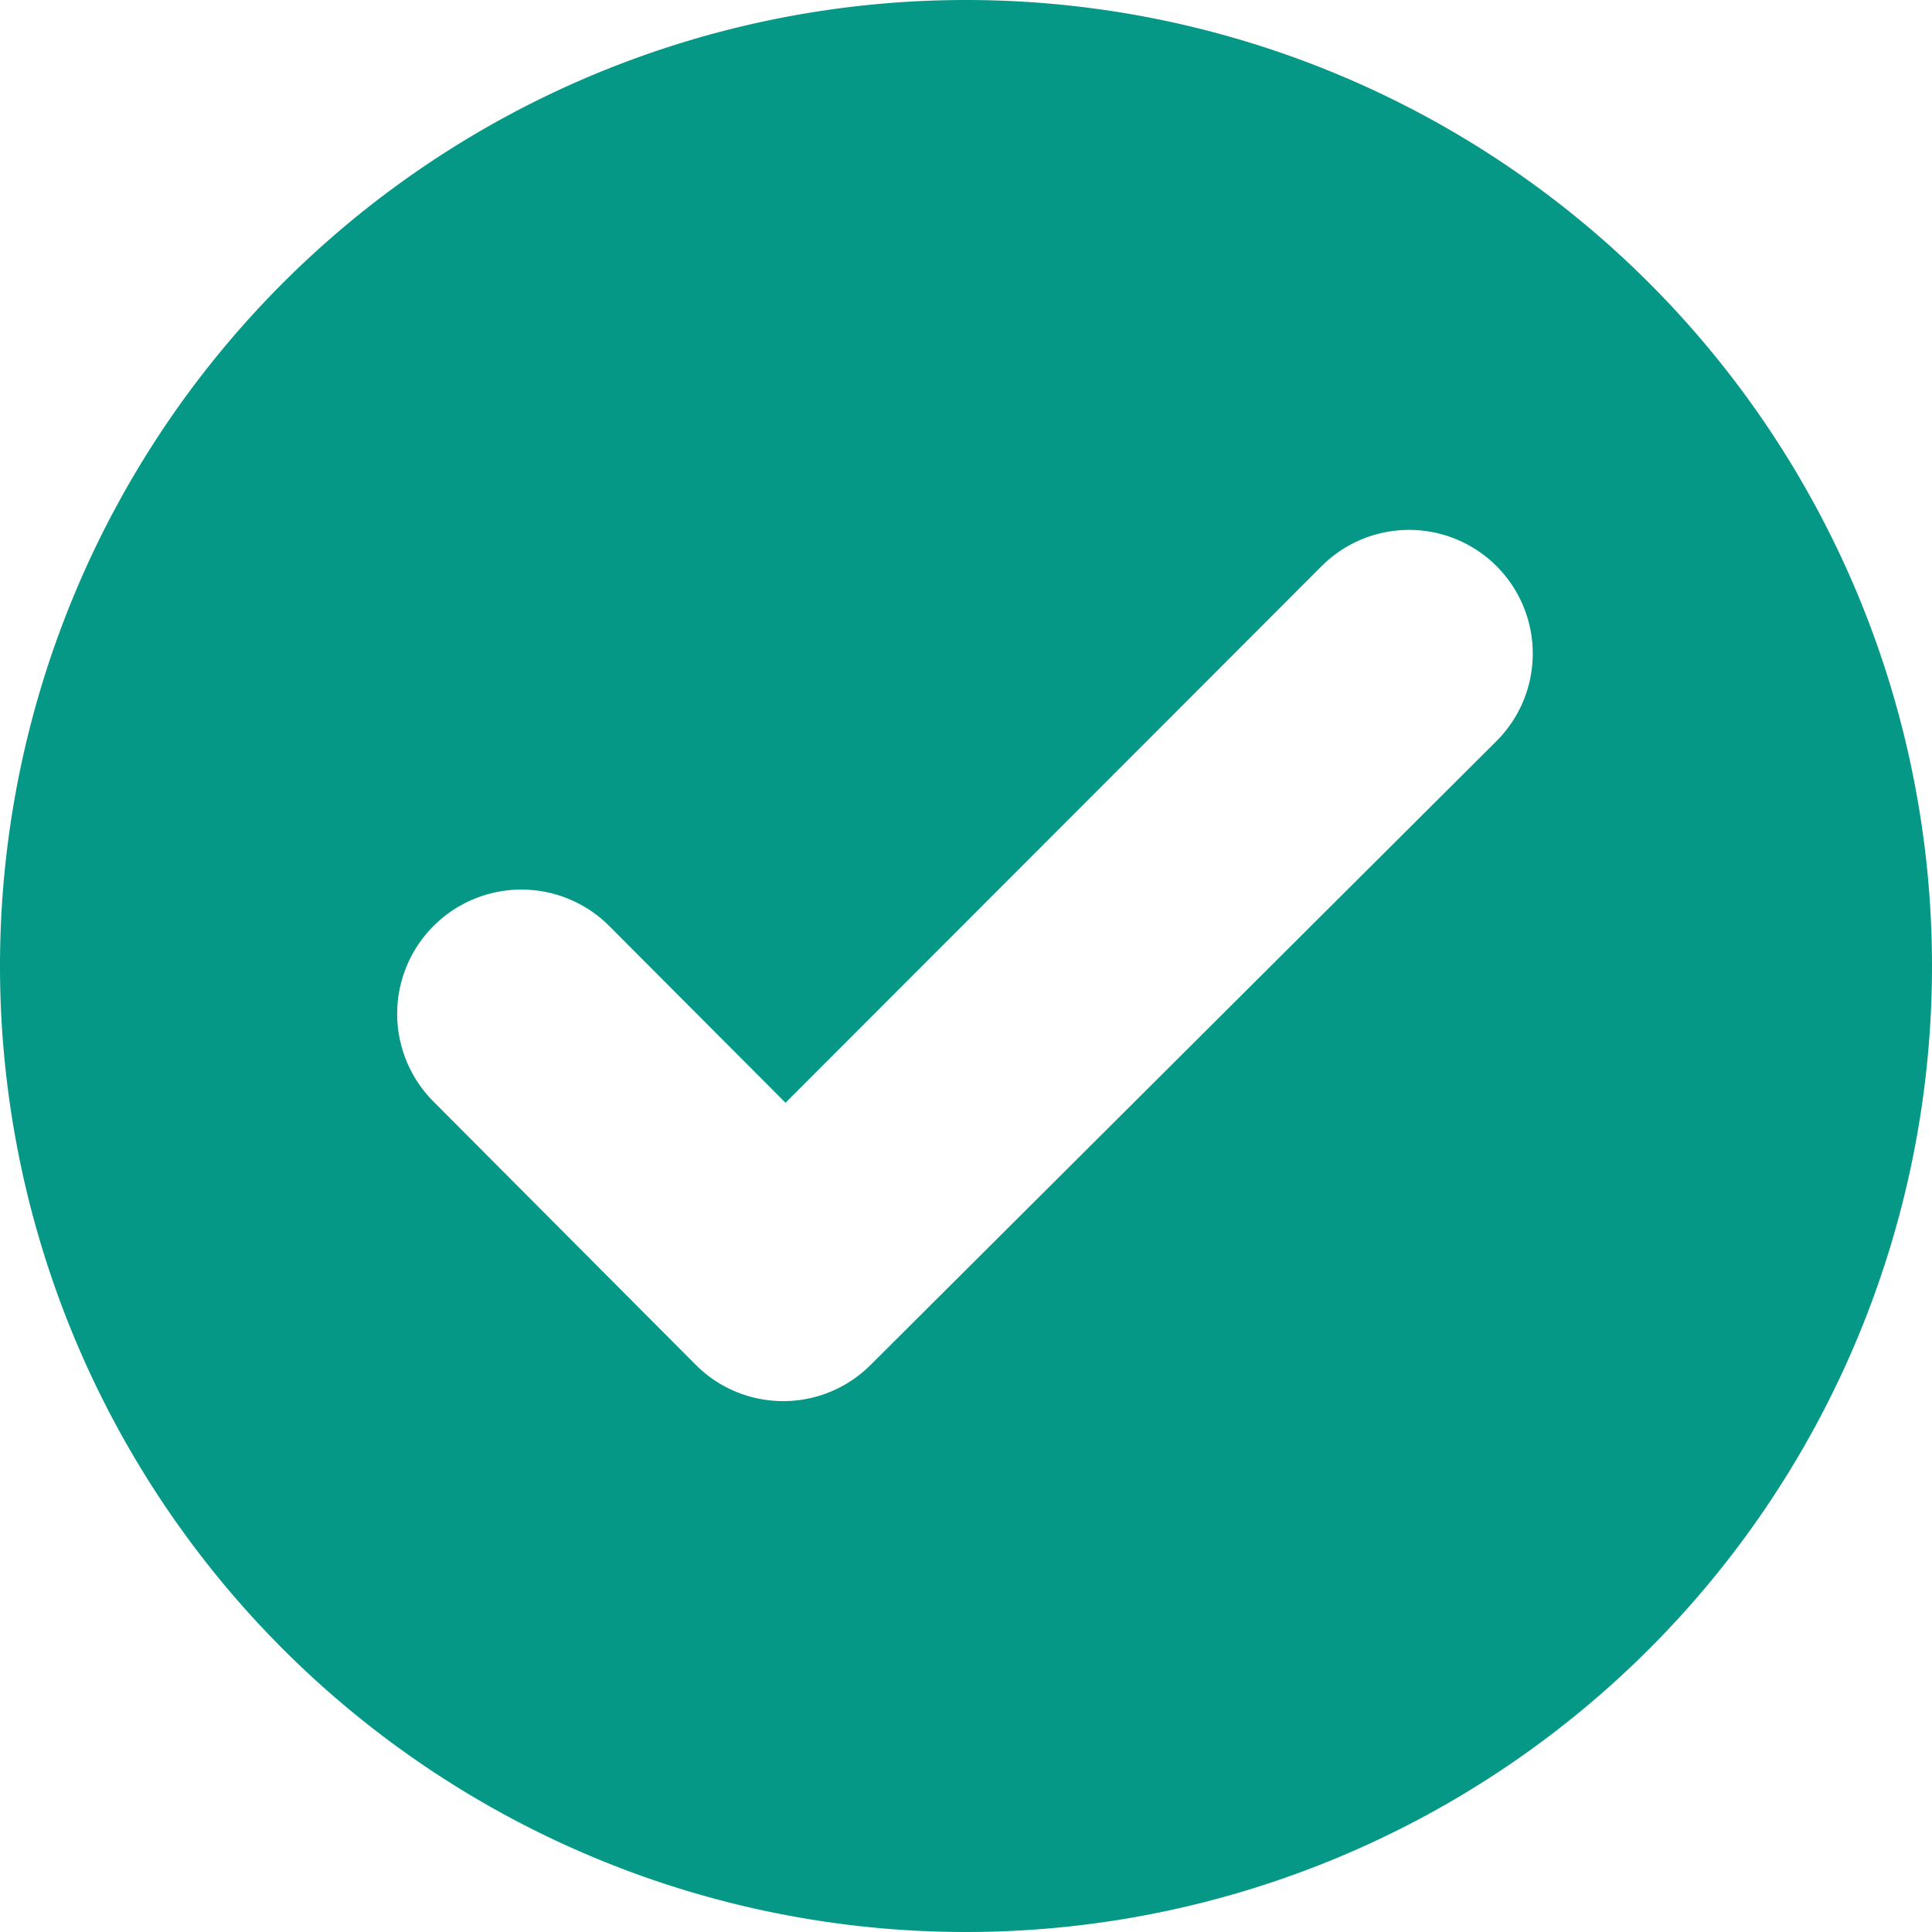
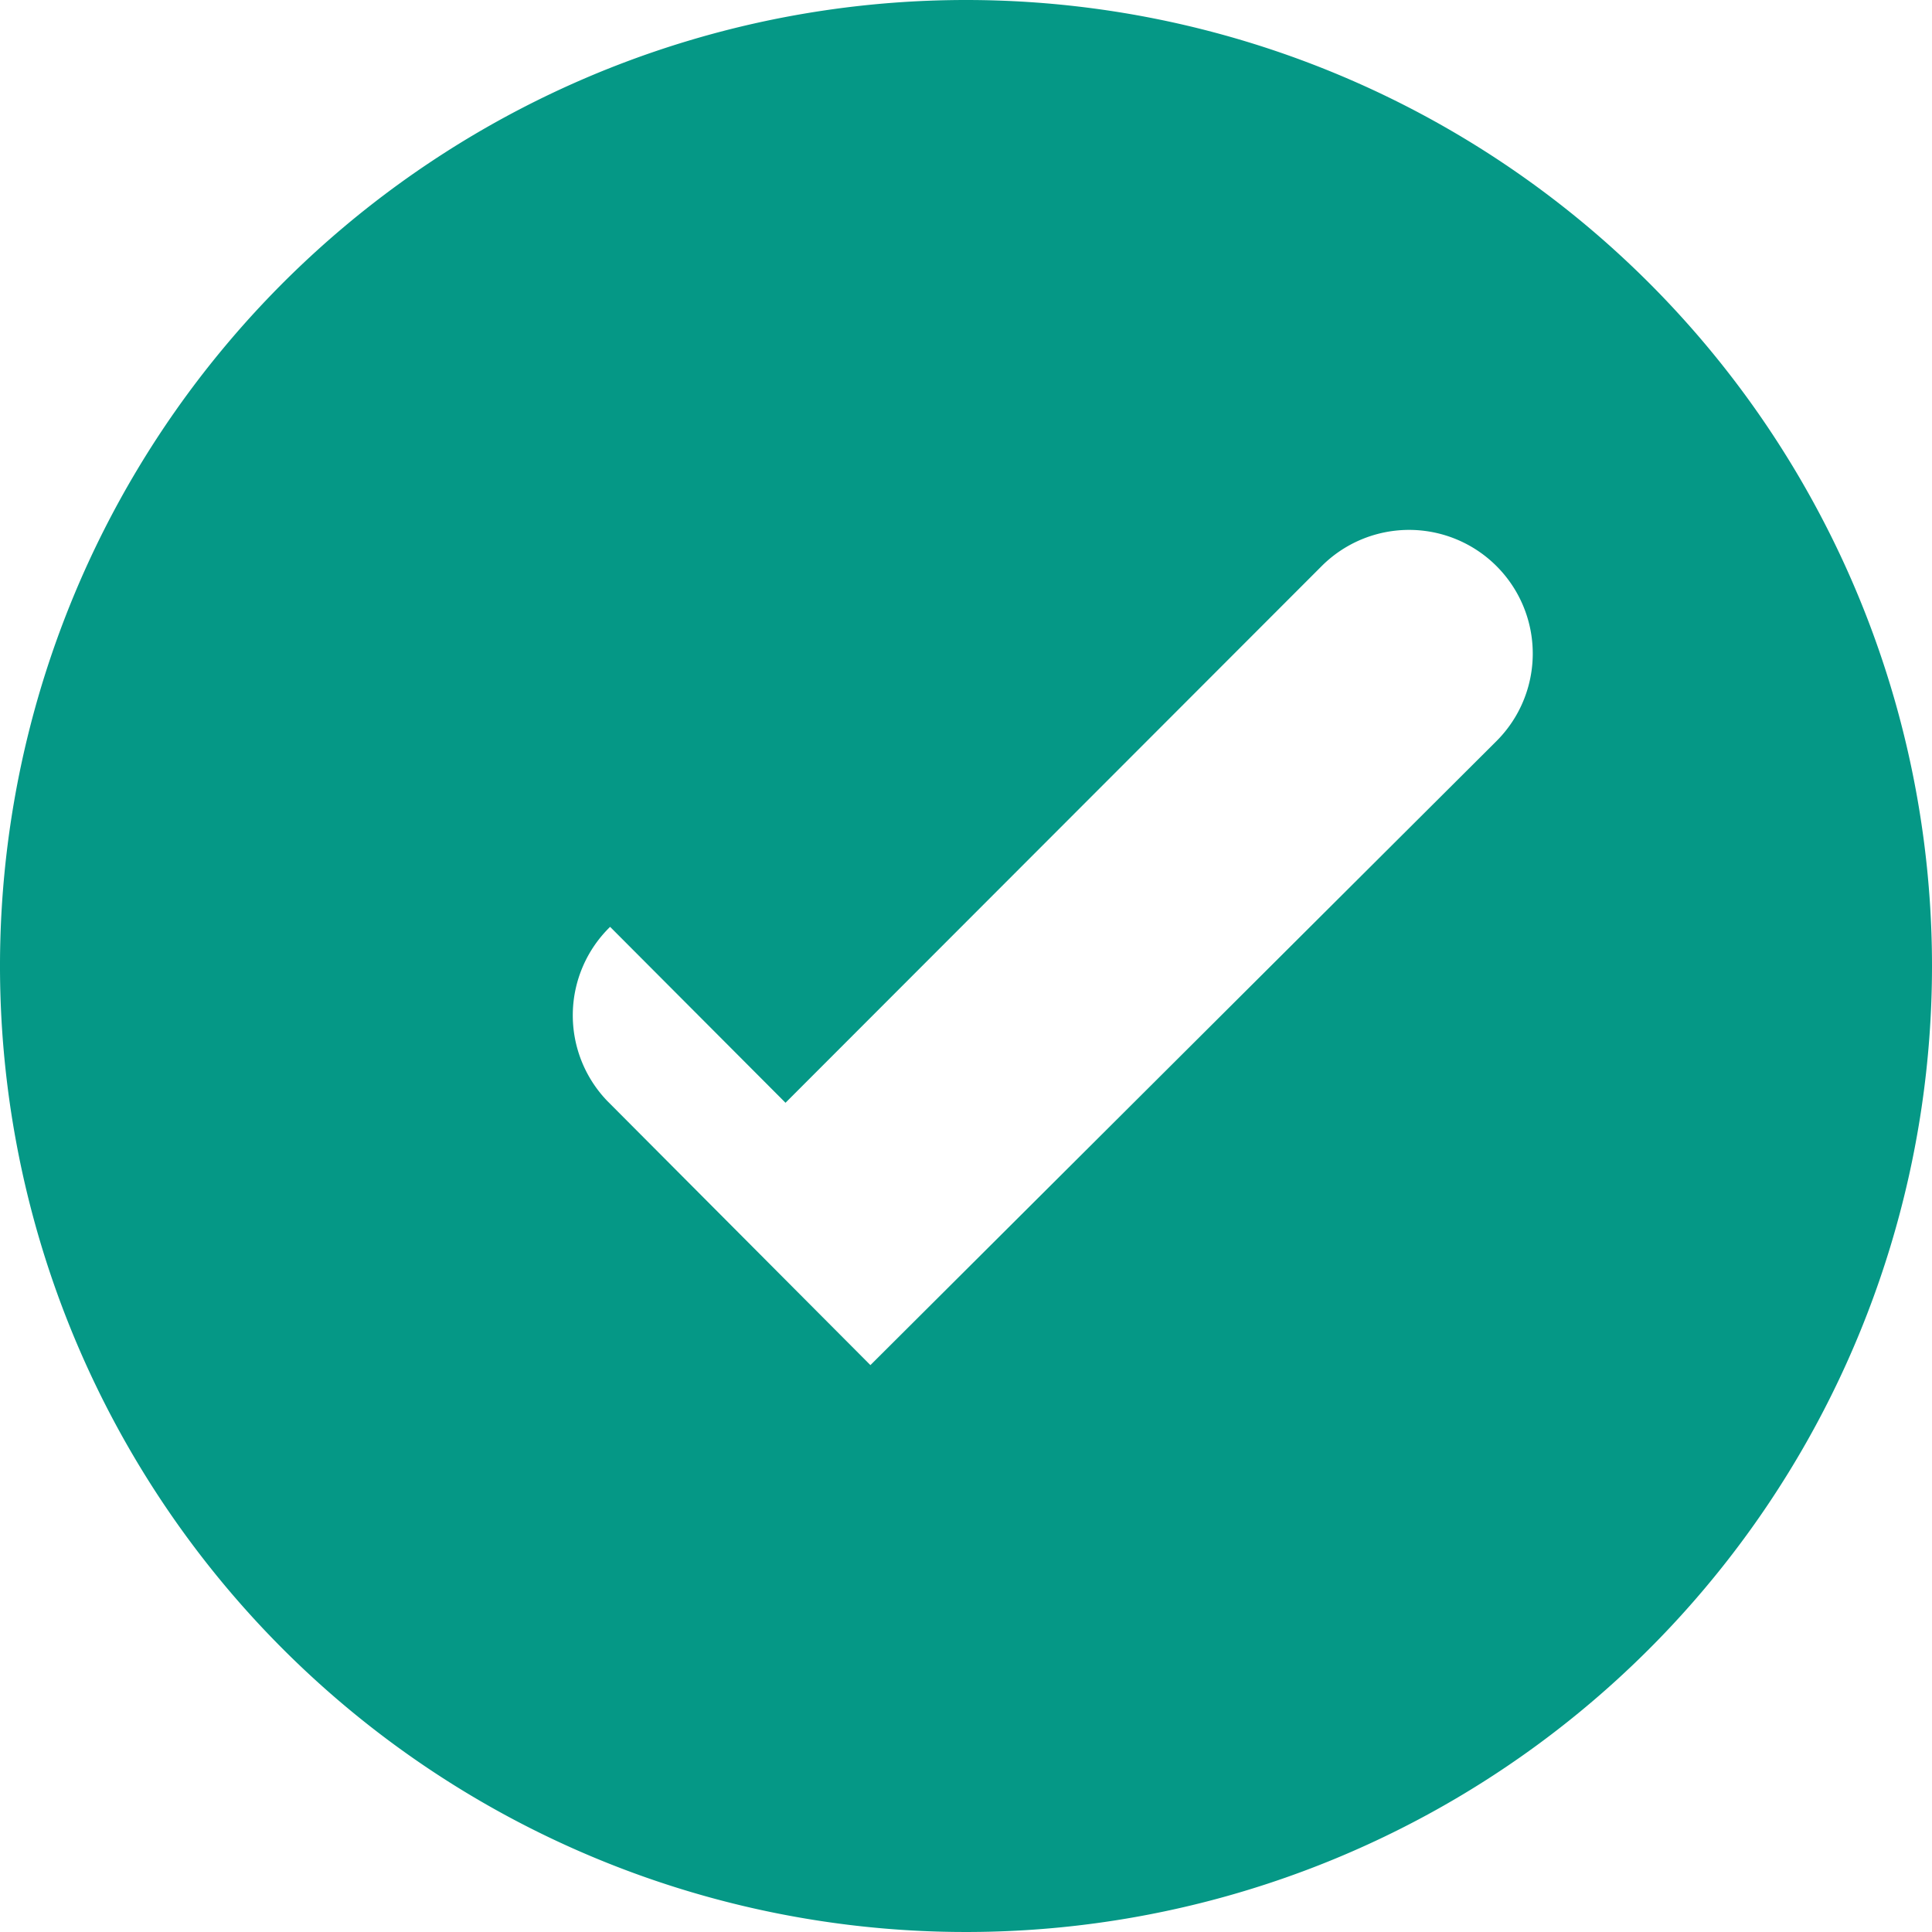
<svg xmlns="http://www.w3.org/2000/svg" id="account_check" width="36" height="36" viewBox="0 0 38 38">
  <defs>
    <style>.cls-1{fill:#059886;fill-rule:evenodd;}</style>
  </defs>
  <title>account_check</title>
-   <path class="cls-1" d="M19,0A19,19,0,1,0,38,19,19,19,0,0,0,19,0ZM17.12,26.85a2.43,2.43,0,0,1-3.43,0l-5.18-5.2A2.43,2.43,0,0,1,12,18.23l3.45,3.46L26,11.13a2.43,2.43,0,1,1,3.43,3.45Z" />
+   <path class="cls-1" d="M19,0A19,19,0,1,0,38,19,19,19,0,0,0,19,0ZM17.12,26.85l-5.18-5.2A2.43,2.43,0,0,1,12,18.23l3.45,3.46L26,11.13a2.43,2.43,0,1,1,3.43,3.45Z" />
</svg>